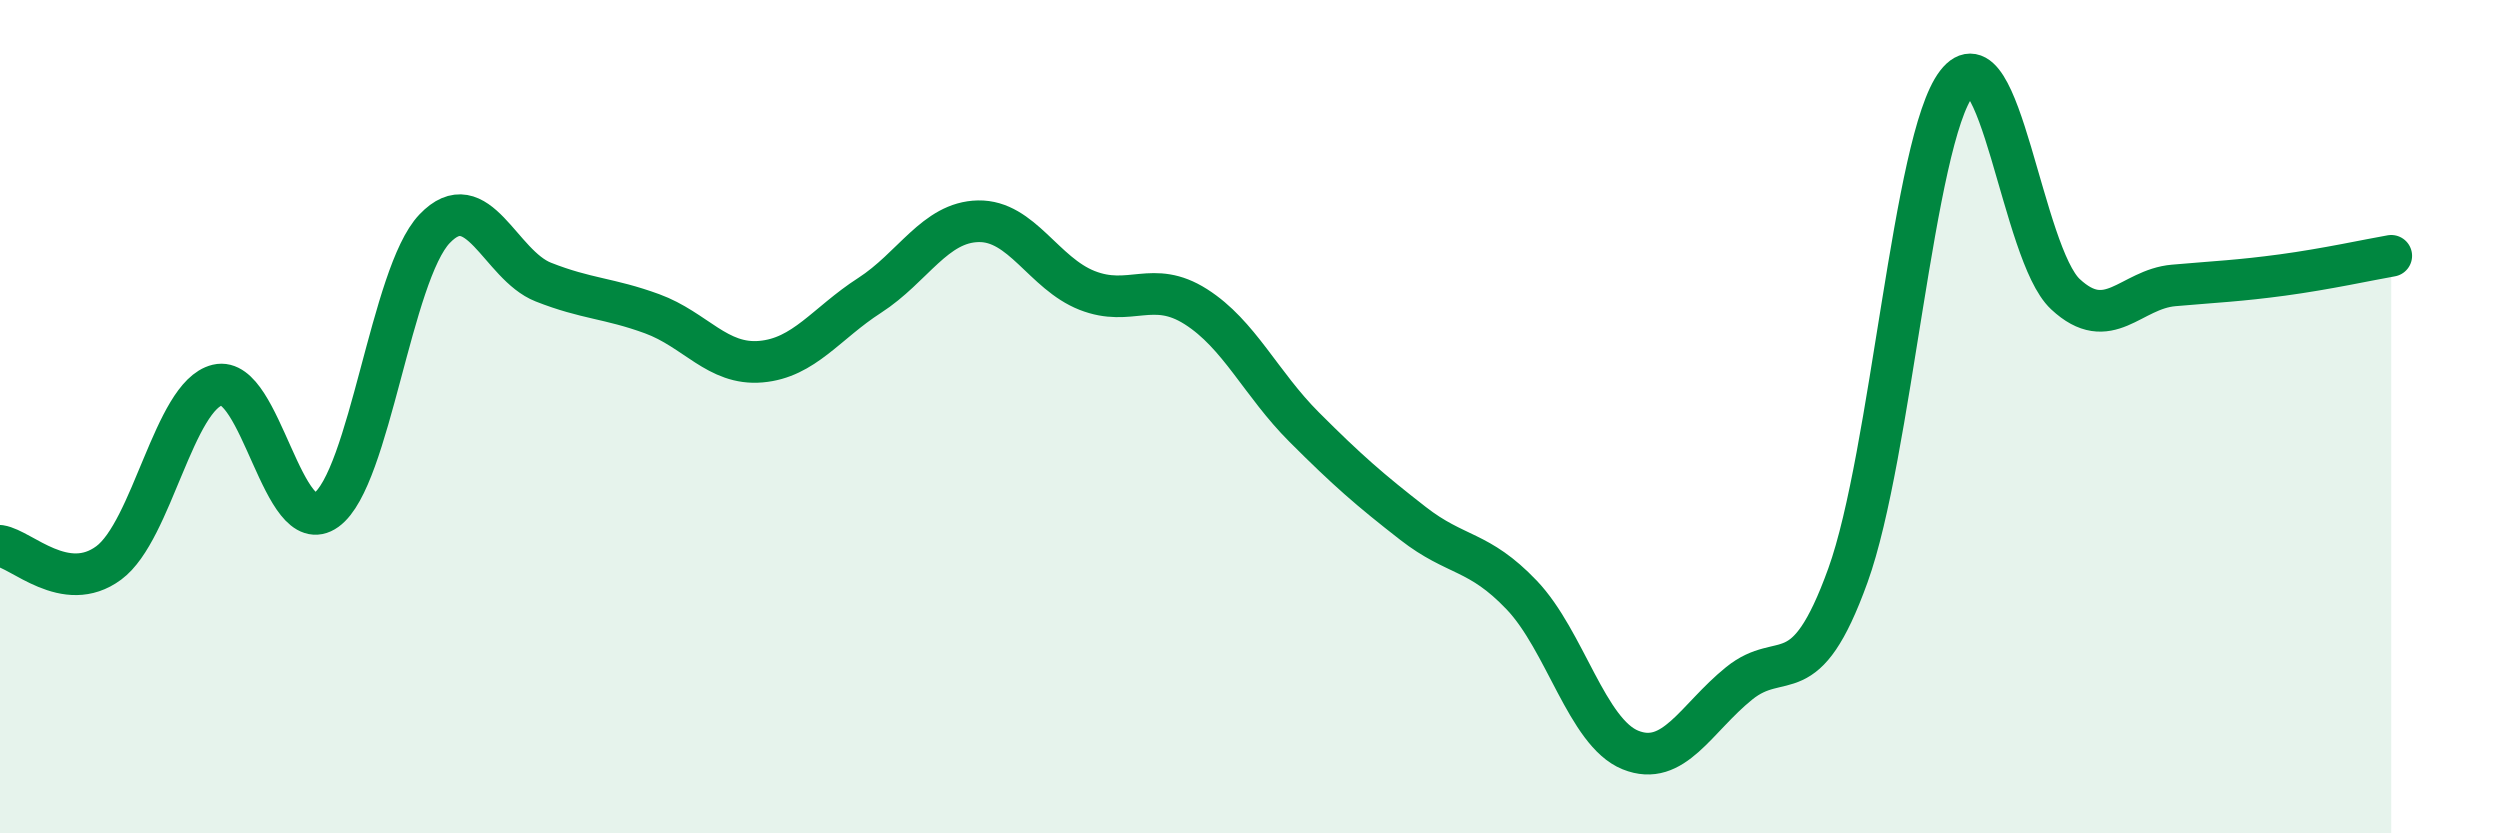
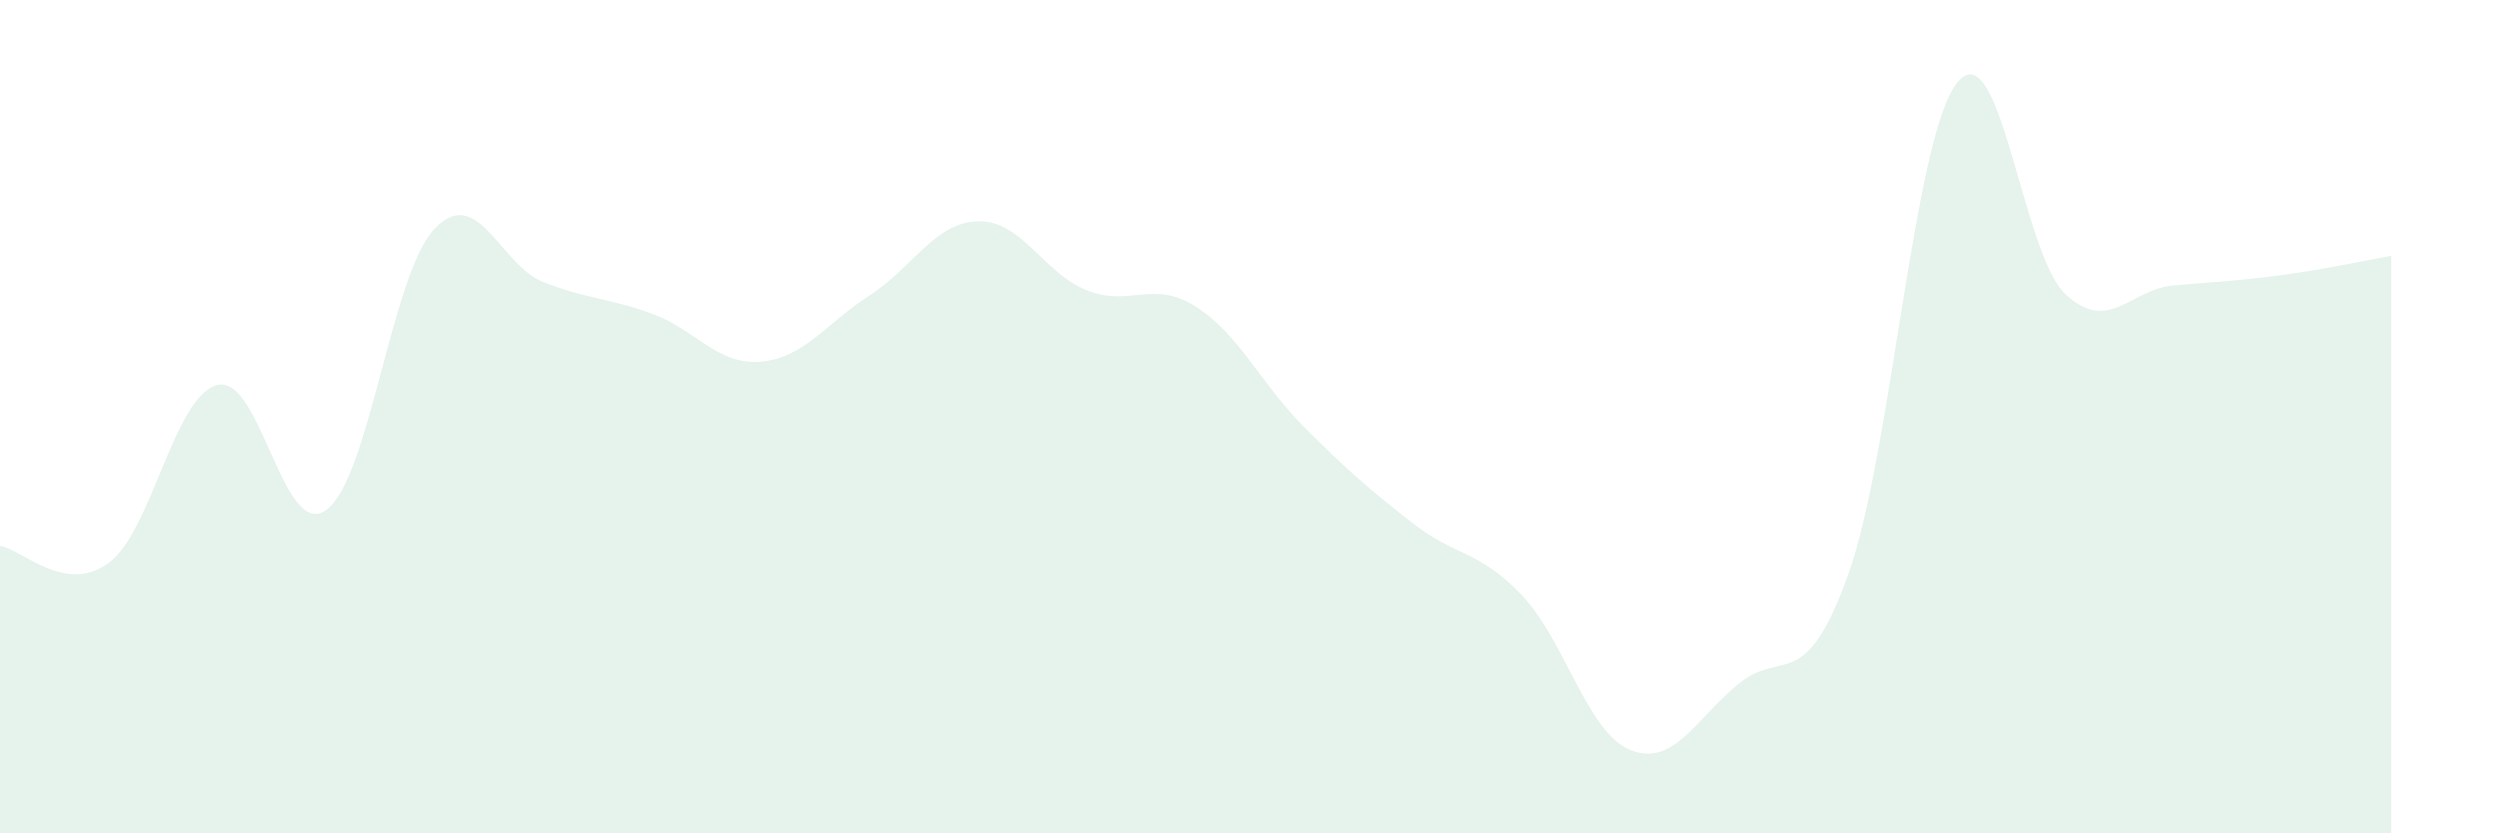
<svg xmlns="http://www.w3.org/2000/svg" width="60" height="20" viewBox="0 0 60 20">
  <path d="M 0,13.1 C 0.52,13.18 1.57,14.28 2.61,13.51 C 3.65,12.74 4.18,9.49 5.22,9.24 C 6.26,8.99 6.79,12.99 7.83,12.24 C 8.87,11.49 9.39,6.58 10.43,5.49 C 11.47,4.4 12,6.36 13.04,6.77 C 14.08,7.18 14.61,7.15 15.65,7.53 C 16.69,7.91 17.22,8.77 18.26,8.68 C 19.3,8.59 19.83,7.76 20.87,7.09 C 21.91,6.42 22.44,5.33 23.48,5.31 C 24.52,5.29 25.05,6.56 26.09,6.97 C 27.13,7.38 27.66,6.7 28.7,7.36 C 29.74,8.02 30.26,9.21 31.3,10.25 C 32.34,11.29 32.87,11.75 33.91,12.56 C 34.95,13.37 35.48,13.19 36.52,14.28 C 37.56,15.37 38.09,17.58 39.13,18 C 40.17,18.42 40.7,17.24 41.74,16.4 C 42.78,15.56 43.31,16.69 44.35,13.81 C 45.39,10.93 45.92,3.35 46.96,2 C 48,0.65 48.53,6.09 49.57,7.06 C 50.61,8.03 51.13,6.94 52.17,6.85 C 53.21,6.76 53.74,6.74 54.78,6.6 C 55.82,6.46 56.87,6.23 57.39,6.14L57.39 20L0 20Z" fill="#008740" opacity="0.1" stroke-linecap="round" stroke-linejoin="round" />
-   <path d="M 0,13.1 C 0.52,13.18 1.57,14.28 2.61,13.51 C 3.65,12.74 4.18,9.49 5.22,9.24 C 6.26,8.99 6.79,12.99 7.83,12.24 C 8.87,11.49 9.39,6.58 10.43,5.49 C 11.47,4.4 12,6.36 13.04,6.77 C 14.08,7.18 14.61,7.15 15.65,7.53 C 16.69,7.91 17.22,8.77 18.26,8.68 C 19.3,8.59 19.83,7.76 20.87,7.09 C 21.91,6.42 22.44,5.33 23.48,5.31 C 24.52,5.29 25.05,6.56 26.09,6.97 C 27.13,7.38 27.66,6.7 28.7,7.36 C 29.74,8.02 30.26,9.21 31.3,10.25 C 32.34,11.29 32.87,11.75 33.91,12.56 C 34.95,13.37 35.48,13.19 36.52,14.28 C 37.56,15.37 38.09,17.58 39.13,18 C 40.17,18.42 40.7,17.24 41.74,16.4 C 42.78,15.56 43.31,16.69 44.35,13.81 C 45.39,10.93 45.92,3.35 46.96,2 C 48,0.65 48.53,6.09 49.57,7.06 C 50.61,8.03 51.13,6.94 52.17,6.85 C 53.21,6.76 53.74,6.74 54.78,6.6 C 55.82,6.46 56.87,6.23 57.39,6.14" stroke="#008740" stroke-width="1" fill="none" stroke-linecap="round" stroke-linejoin="round" />
</svg>